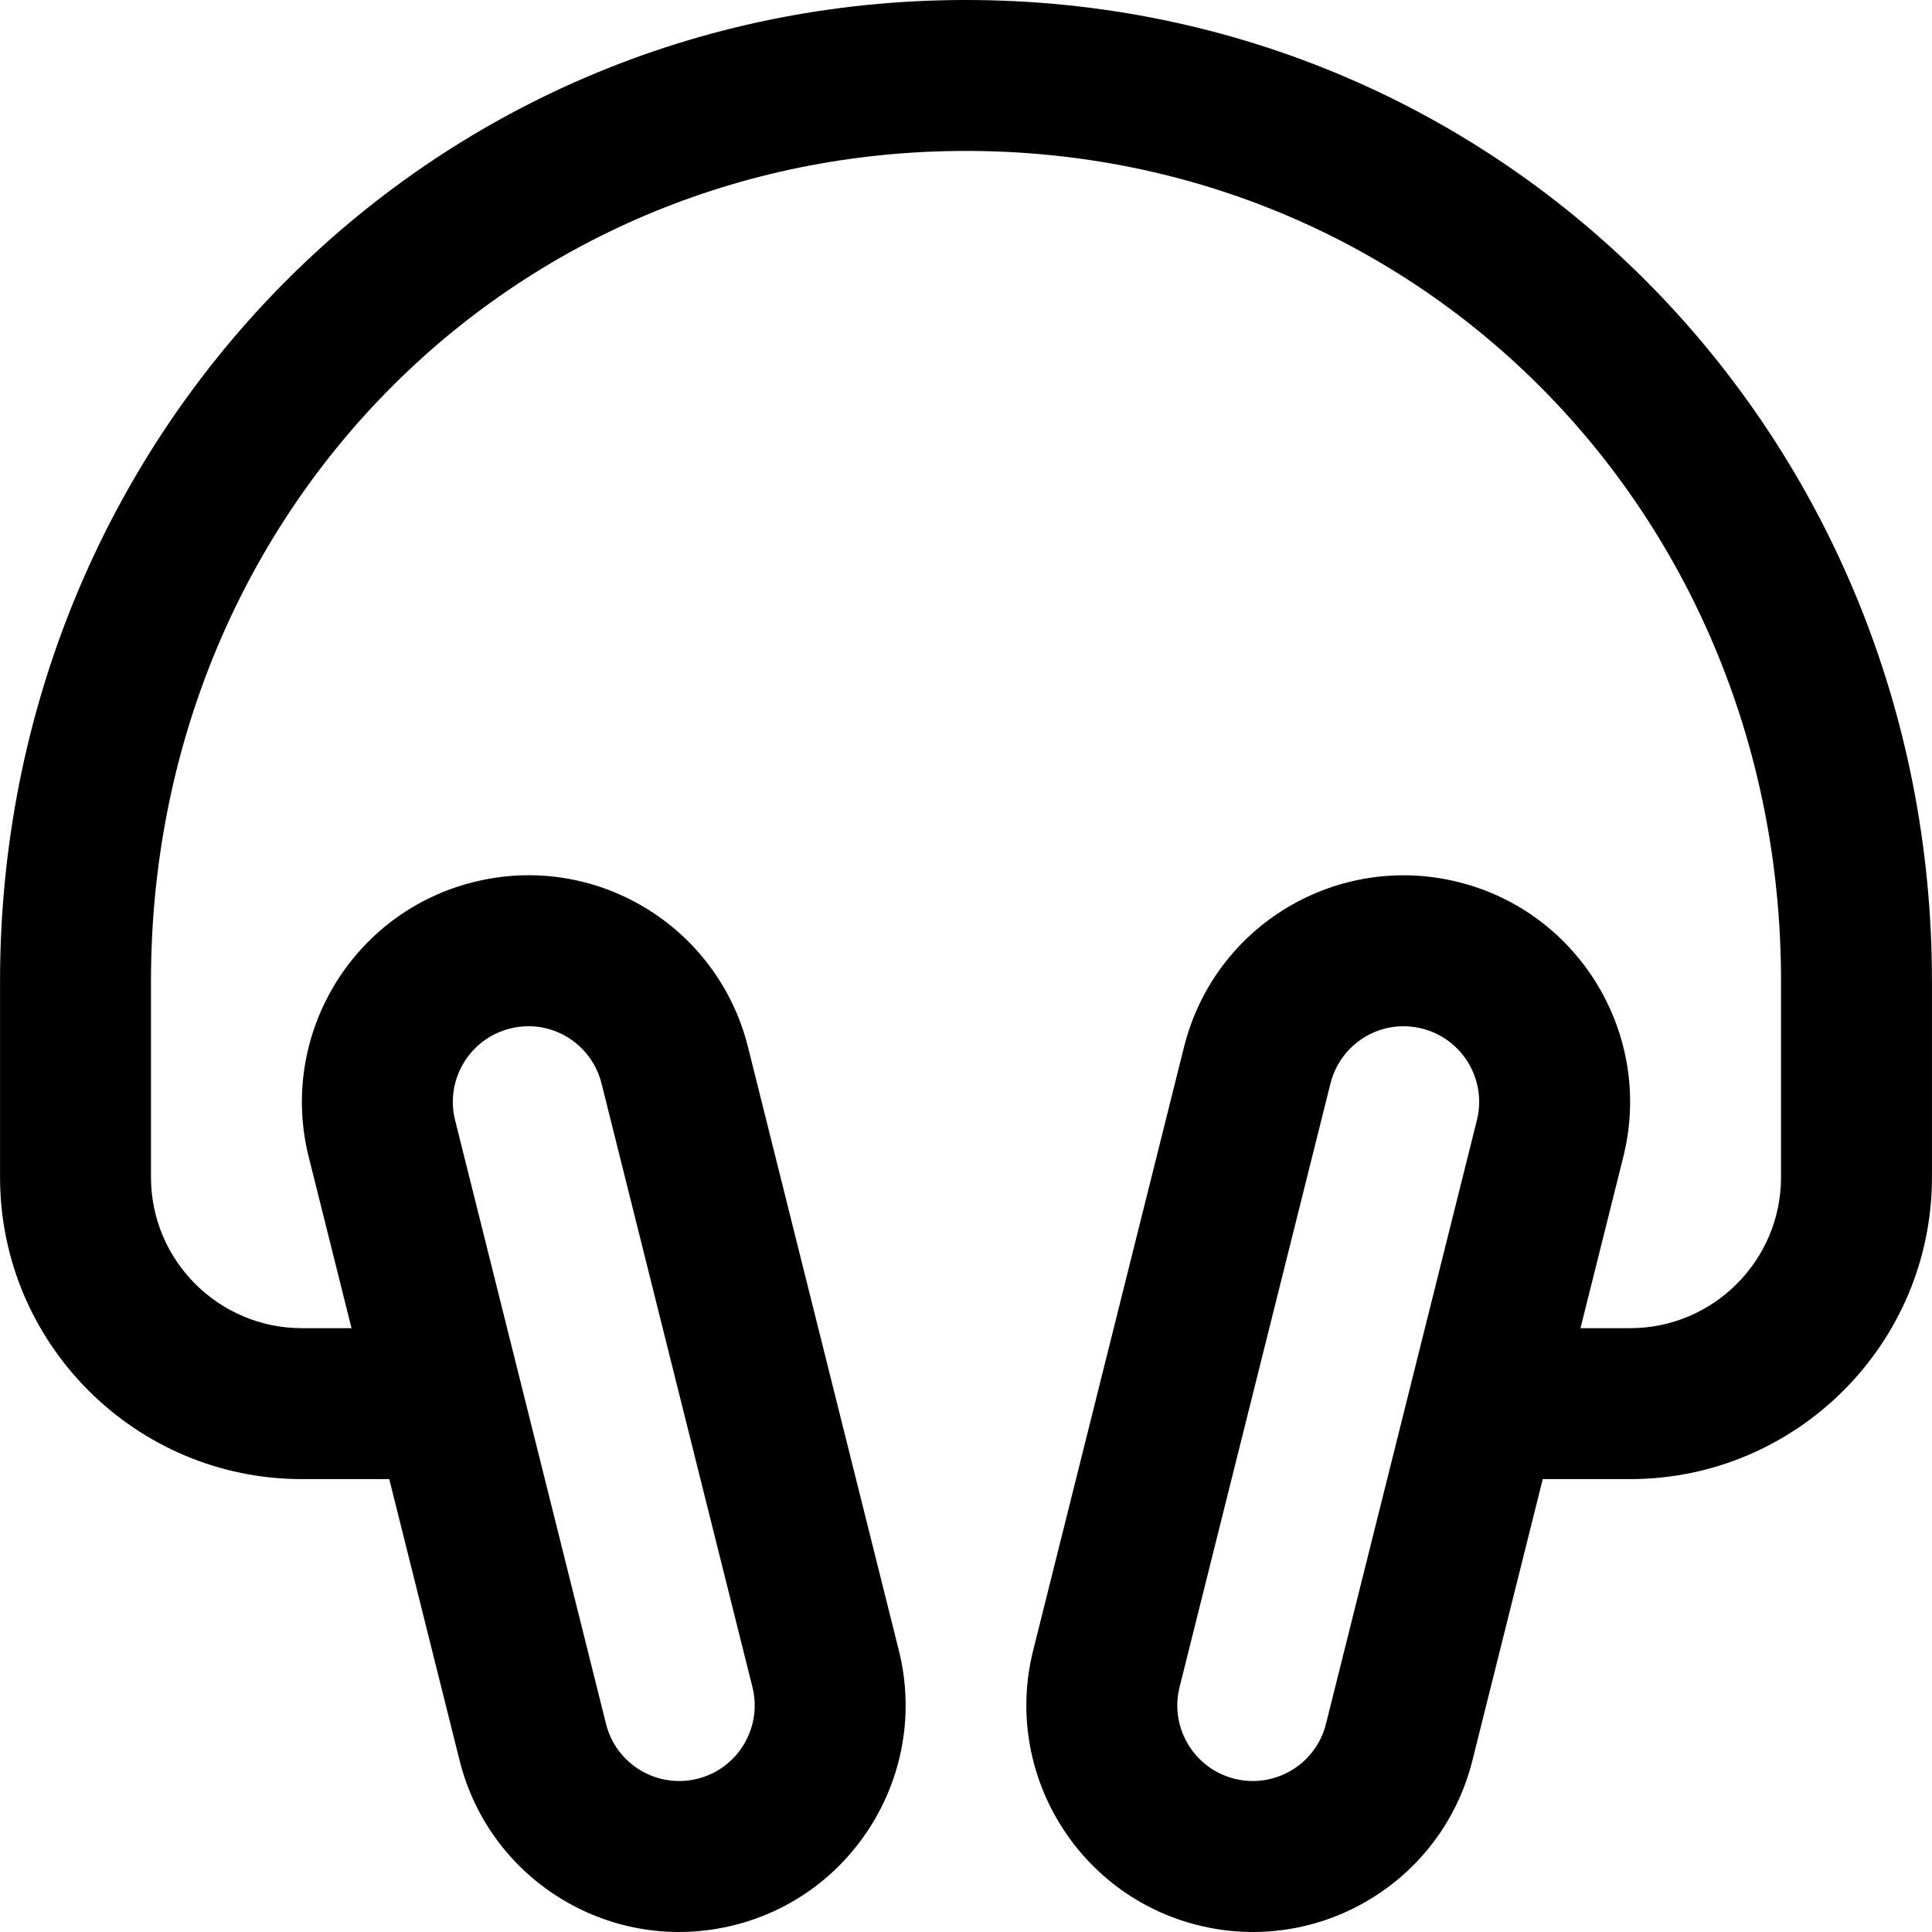
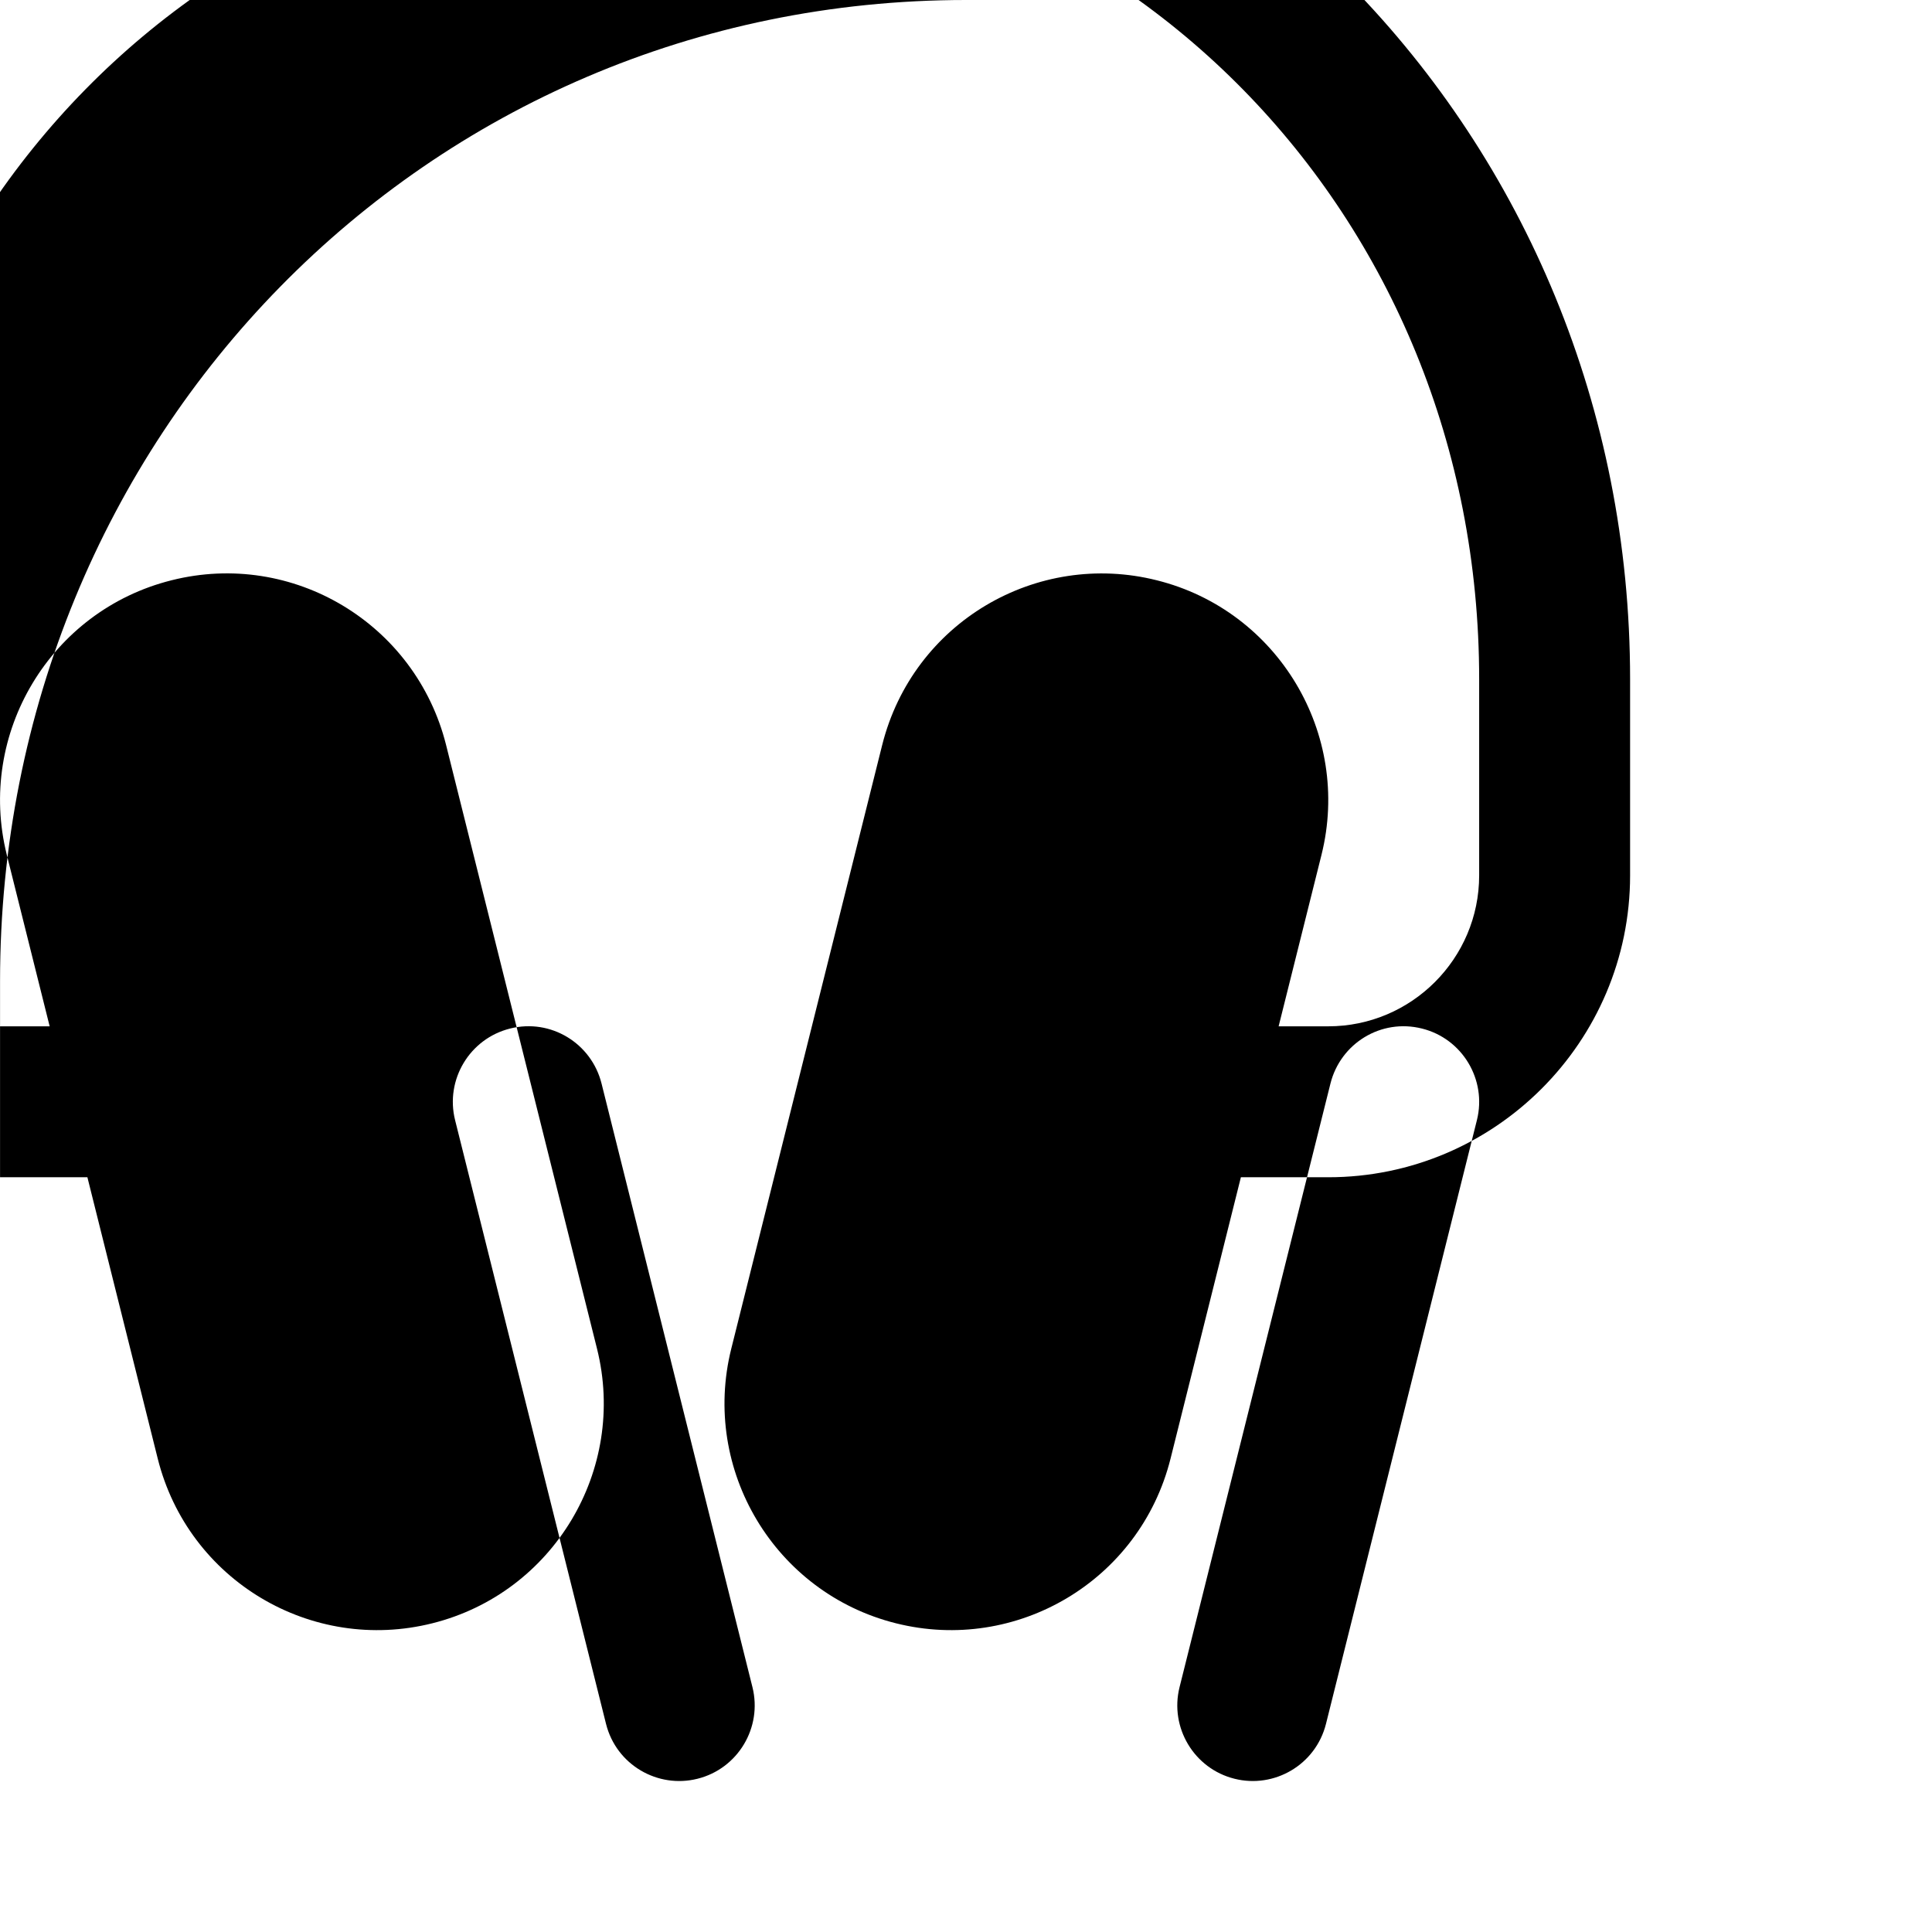
<svg xmlns="http://www.w3.org/2000/svg" id="Capa_1" height="512" viewBox="0 0 512.026 512.026" width="512">
  <g>
-     <path d="m256.013 0c-143.3 0-256 115.953-256 260v52c0 44.112 35.888 80 80 80h23.149l18.642 74.567c8.109 32.365 40.817 51.679 72.794 43.637 32.069-8.027 51.638-40.657 43.626-72.762l-40.004-160.016c-8.07-32.166-40.605-51.737-72.761-43.638-32.086 8.014-51.672 40.655-43.657 72.77l11.36 45.442h-13.149c-22.056 0-40-17.944-40-40v-52c0-123.364 94.879-220 216-220s216 96.636 216 220v52c0 22.056-17.944 40-40 40h-13.149l11.363-45.451c8.012-32.107-11.574-64.748-43.623-72.752-31.831-8.016-64.639 11.107-72.802 43.646l-40.003 160.008c-8.009 32.097 11.56 64.727 43.629 72.754 31.901 8.023 64.668-11.203 72.796-43.647l18.64-74.558h23.149c44.112 0 80-35.888 80-80v-52c0-143.886-112.528-260-256-260zm-120.823 272.586c10.782-2.715 21.555 3.896 24.229 14.558l39.998 159.992c2.674 10.712-3.851 21.599-14.543 24.27-.011.002-.021.005-.031.008-10.477 2.634-21.496-3.623-24.234-14.556l-39.999-159.993c-2.674-10.712 3.85-21.599 14.58-24.279zm191.994 198.827c-.011-.002-.021-.005-.031-.008-10.692-2.671-17.217-13.558-14.545-24.261l39.995-159.983c2.674-10.659 13.417-17.299 24.271-14.565 10.692 2.671 17.217 13.558 14.545 24.261l-39.997 159.99c-2.732 10.901-13.721 17.21-24.238 14.566z" />
+     <path d="m256.013 0c-143.3 0-256 115.953-256 260v52h23.149l18.642 74.567c8.109 32.365 40.817 51.679 72.794 43.637 32.069-8.027 51.638-40.657 43.626-72.762l-40.004-160.016c-8.07-32.166-40.605-51.737-72.761-43.638-32.086 8.014-51.672 40.655-43.657 72.77l11.36 45.442h-13.149c-22.056 0-40-17.944-40-40v-52c0-123.364 94.879-220 216-220s216 96.636 216 220v52c0 22.056-17.944 40-40 40h-13.149l11.363-45.451c8.012-32.107-11.574-64.748-43.623-72.752-31.831-8.016-64.639 11.107-72.802 43.646l-40.003 160.008c-8.009 32.097 11.56 64.727 43.629 72.754 31.901 8.023 64.668-11.203 72.796-43.647l18.64-74.558h23.149c44.112 0 80-35.888 80-80v-52c0-143.886-112.528-260-256-260zm-120.823 272.586c10.782-2.715 21.555 3.896 24.229 14.558l39.998 159.992c2.674 10.712-3.851 21.599-14.543 24.27-.011.002-.021.005-.031.008-10.477 2.634-21.496-3.623-24.234-14.556l-39.999-159.993c-2.674-10.712 3.85-21.599 14.58-24.279zm191.994 198.827c-.011-.002-.021-.005-.031-.008-10.692-2.671-17.217-13.558-14.545-24.261l39.995-159.983c2.674-10.659 13.417-17.299 24.271-14.565 10.692 2.671 17.217 13.558 14.545 24.261l-39.997 159.99c-2.732 10.901-13.721 17.21-24.238 14.566z" />
  </g>
</svg>